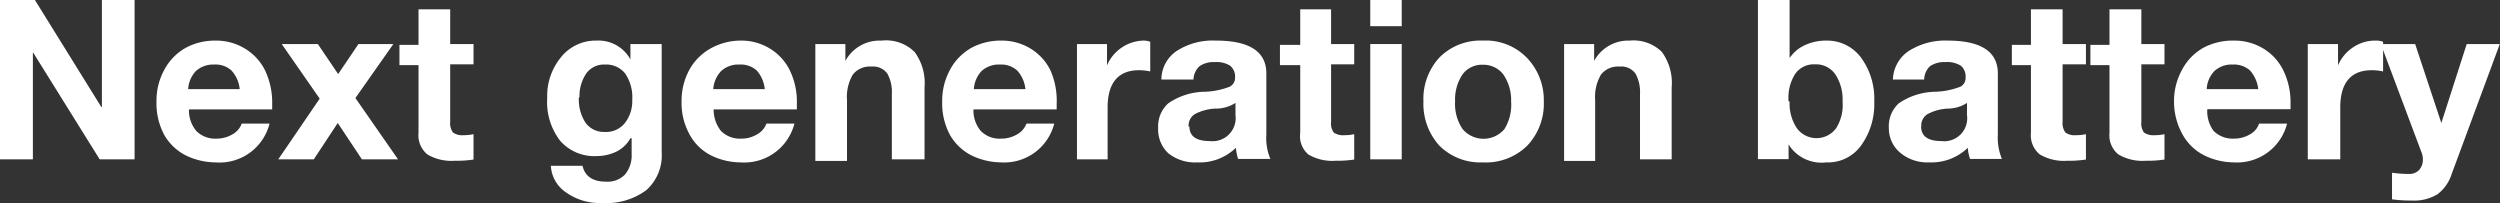
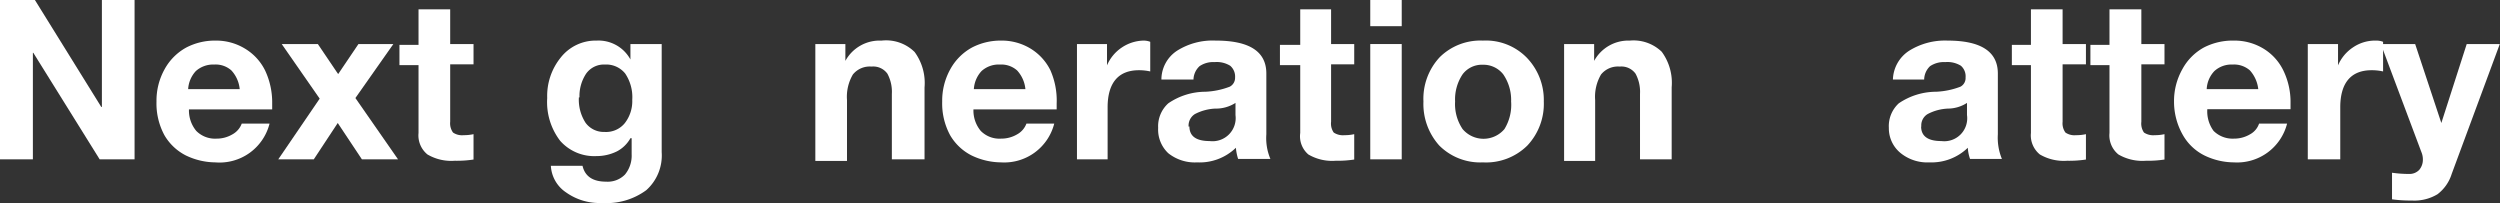
<svg xmlns="http://www.w3.org/2000/svg" id="レイヤー_1" data-name="レイヤー 1" viewBox="0 0 123.17 10.01" width="123.17" height="10.01">
  <rect x="0" y="0" width="123.17" height="10.01" fill="#333333" stroke="none" />
  <defs>
    <style>.cls-1{fill:#fff;}</style>
  </defs>
  <polygon class="cls-1" points="1.72 0 4.99 5.27 5.02 5.27 5.02 0 6.63 0 6.63 7.85 4.91 7.85 1.64 2.6 1.62 2.6 1.62 7.85 0 7.85 0 0 1.72 0" />
  <path class="cls-1" d="M-14.45,2A2.73,2.73,0,0,1-13,2.39a2.59,2.59,0,0,1,1,1.08,3.69,3.69,0,0,1,.35,1.63c0,.06,0,.16,0,.29h-4.1a1.57,1.57,0,0,0,.36,1.06,1.3,1.3,0,0,0,1,.38,1.52,1.52,0,0,0,.78-.21,1,1,0,0,0,.46-.53h1.37A2.54,2.54,0,0,1-14.45,8a3.4,3.4,0,0,1-1.45-.34,2.56,2.56,0,0,1-1.06-1A3.29,3.29,0,0,1-17.35,5a3.18,3.18,0,0,1,.4-1.59,2.69,2.69,0,0,1,1.07-1.07A3.05,3.05,0,0,1-14.45,2m1.2,2.39a1.58,1.58,0,0,0-.41-.92,1.16,1.16,0,0,0-.84-.29,1.28,1.28,0,0,0-.91.32,1.43,1.43,0,0,0-.38.89Z" transform="translate(25.06 0)" />
  <polygon class="cls-1" points="15.66 2.17 16.66 3.65 17.66 2.17 19.38 2.17 17.51 4.83 19.61 7.85 17.83 7.85 16.64 6.06 15.46 7.85 13.71 7.85 15.75 4.86 13.88 2.17 15.66 2.17" />
  <path class="cls-1" d="M-2.88.46V2.17h1.15v1H-2.88V6a.77.77,0,0,0,.14.53.78.78,0,0,0,.52.13,2.24,2.24,0,0,0,.49-.05V7.86a5.52,5.52,0,0,1-.93.06A2.31,2.31,0,0,1-4,7.61a1.21,1.21,0,0,1-.44-1.06V3.21h-.94v-1h.94V.46Z" transform="translate(25.06 0)" />
  <path class="cls-1" d="M4.34,2A1.79,1.79,0,0,1,6,2.93h0V2.17H7.54V7.5a2.29,2.29,0,0,1-.76,1.87A3.3,3.3,0,0,1,4.6,10a2.84,2.84,0,0,1-1.77-.52,1.68,1.68,0,0,1-.75-1.31H3.64c.12.52.51.78,1.16.78a1.19,1.19,0,0,0,.93-.35,1.46,1.46,0,0,0,.33-1V6.81H6a1.62,1.62,0,0,1-.67.65,2.26,2.26,0,0,1-1,.23,2.24,2.24,0,0,1-1.79-.75A3.13,3.13,0,0,1,1.9,4.83a3,3,0,0,1,.67-2A2.19,2.19,0,0,1,4.34,2m-.88,2.8a2.09,2.09,0,0,0,.33,1.25,1.11,1.11,0,0,0,.93.45,1.19,1.19,0,0,0,1-.43,1.76,1.76,0,0,0,.37-1.15,2.08,2.08,0,0,0-.35-1.3,1.2,1.2,0,0,0-1-.44,1.07,1.07,0,0,0-.93.46,2,2,0,0,0-.32,1.16" transform="translate(25.06 0)" />
-   <path class="cls-1" d="M11.42,2a2.7,2.7,0,0,1,1.43.38,2.59,2.59,0,0,1,1,1.08A3.56,3.56,0,0,1,14.2,5.1c0,.06,0,.16,0,.29h-4.1a1.68,1.68,0,0,0,.36,1.06,1.31,1.31,0,0,0,1,.38,1.5,1.5,0,0,0,.78-.21,1,1,0,0,0,.46-.53h1.38A2.55,2.55,0,0,1,11.42,8,3.32,3.32,0,0,1,10,7.67a2.45,2.45,0,0,1-1.06-1A3.19,3.19,0,0,1,8.52,5a3.18,3.18,0,0,1,.4-1.59A2.69,2.69,0,0,1,10,2.36,3.05,3.05,0,0,1,11.42,2m1.2,2.39a1.64,1.64,0,0,0-.4-.92,1.18,1.18,0,0,0-.85-.29,1.25,1.25,0,0,0-.9.32,1.44,1.44,0,0,0-.39.89Z" transform="translate(25.06 0)" />
  <path class="cls-1" d="M18.38,2A2,2,0,0,1,20,2.56a2.58,2.58,0,0,1,.49,1.75V7.85H18.88V4.63a1.89,1.89,0,0,0-.22-1,.86.86,0,0,0-.78-.35,1.07,1.07,0,0,0-.92.39,2.17,2.17,0,0,0-.29,1.26v3H15.11V2.17h1.48V3h0a1.92,1.92,0,0,1,1.75-1" transform="translate(25.06 0)" />
  <path class="cls-1" d="M24.26,2a2.73,2.73,0,0,1,1.43.38,2.59,2.59,0,0,1,1,1.08A3.69,3.69,0,0,1,27,5.1c0,.06,0,.16,0,.29h-4.1a1.57,1.57,0,0,0,.36,1.06,1.29,1.29,0,0,0,1,.38,1.53,1.53,0,0,0,.79-.21,1,1,0,0,0,.46-.53h1.37A2.54,2.54,0,0,1,24.26,8a3.4,3.4,0,0,1-1.45-.34,2.56,2.56,0,0,1-1.06-1A3.29,3.29,0,0,1,21.36,5a3.18,3.18,0,0,1,.4-1.59,2.69,2.69,0,0,1,1.07-1.07A3.05,3.05,0,0,1,24.26,2m1.2,2.39a1.58,1.58,0,0,0-.41-.92,1.17,1.17,0,0,0-.84-.29,1.26,1.26,0,0,0-.91.32,1.43,1.43,0,0,0-.38.89Z" transform="translate(25.06 0)" />
  <path class="cls-1" d="M31.27,2a.9.9,0,0,1,.34.06V3.52a2.47,2.47,0,0,0-.56-.06c-1,0-1.54.61-1.54,1.83V7.85H28V2.17h1.48V3.22h0a2,2,0,0,1,.73-.88A2,2,0,0,1,31.27,2" transform="translate(25.06 0)" />
  <path class="cls-1" d="M34.84,2q2.49,0,2.49,1.62v3a2.62,2.62,0,0,0,.2,1.21H35.94a2.44,2.44,0,0,1-.11-.55A2.56,2.56,0,0,1,33.92,8a2.1,2.1,0,0,1-1.42-.45A1.6,1.6,0,0,1,32,6.3a1.52,1.52,0,0,1,.5-1.21,3.25,3.25,0,0,1,1.83-.57,3.79,3.79,0,0,0,1.2-.25.49.49,0,0,0,.26-.45.7.7,0,0,0-.24-.58,1.26,1.26,0,0,0-.77-.18,1.19,1.19,0,0,0-.74.2.93.93,0,0,0-.3.66H32.16a1.7,1.7,0,0,1,.77-1.42A3.28,3.28,0,0,1,34.84,2m-1.3,4.23q0,.72,1,.72a1.14,1.14,0,0,0,1.27-1.28V5.07a1.78,1.78,0,0,1-1,.28,2.41,2.41,0,0,0-1,.27.67.67,0,0,0-.31.62" transform="translate(25.06 0)" />
  <path class="cls-1" d="M40.52.46V2.17h1.14v1H40.52V6a.77.77,0,0,0,.13.53.81.81,0,0,0,.53.13,2.14,2.14,0,0,0,.48-.05V7.86a5.47,5.47,0,0,1-.92.06,2.31,2.31,0,0,1-1.34-.31A1.18,1.18,0,0,1,39,6.55V3.21H38v-1h1V.46Z" transform="translate(25.06 0)" />
  <path class="cls-1" d="M44,1.29H42.45V0H44Zm0,6.56H42.45V2.17H44Z" transform="translate(25.06 0)" />
  <path class="cls-1" d="M48,2a2.82,2.82,0,0,1,2.15.83A3,3,0,0,1,51,5a3,3,0,0,1-.81,2.17A2.89,2.89,0,0,1,48,8a2.85,2.85,0,0,1-2.15-.83A3.06,3.06,0,0,1,45.07,5a3,3,0,0,1,.81-2.19A2.85,2.85,0,0,1,48,2M46.63,5A2.2,2.2,0,0,0,47,6.36a1.35,1.35,0,0,0,2.06,0A2.28,2.28,0,0,0,49.39,5,2.23,2.23,0,0,0,49,3.66a1.24,1.24,0,0,0-1-.47,1.19,1.19,0,0,0-1,.47A2.22,2.22,0,0,0,46.63,5" transform="translate(25.06 0)" />
  <path class="cls-1" d="M55.24,2a2,2,0,0,1,1.57.55,2.58,2.58,0,0,1,.49,1.75V7.85H55.74V4.63a1.89,1.89,0,0,0-.22-1,.86.86,0,0,0-.78-.35,1.07,1.07,0,0,0-.92.39,2.17,2.17,0,0,0-.29,1.26v3H52V2.17h1.48V3h0a1.92,1.92,0,0,1,1.75-1" transform="translate(25.06 0)" />
-   <path class="cls-1" d="M63.11,0V2.86h0a1.83,1.83,0,0,1,.72-.62A2.48,2.48,0,0,1,64.93,2a2.07,2.07,0,0,1,1.7.84A3.42,3.42,0,0,1,67.28,5a3.46,3.46,0,0,1-.65,2.17A2,2,0,0,1,64.92,8a1.92,1.92,0,0,1-1.86-.88h0v.72H61.55V0Zm0,5a2.2,2.2,0,0,0,.36,1.32,1.2,1.2,0,0,0,1.93,0A2.14,2.14,0,0,0,65.72,5a2.24,2.24,0,0,0-.36-1.34,1.15,1.15,0,0,0-1-.49,1.11,1.11,0,0,0-1,.51A2.2,2.2,0,0,0,63.06,5" transform="translate(25.06 0)" />
  <path class="cls-1" d="M70.89,2c1.66,0,2.48.55,2.48,1.62v3a2.75,2.75,0,0,0,.2,1.21H72a2,2,0,0,1-.11-.55A2.57,2.57,0,0,1,70,8a2.09,2.09,0,0,1-1.41-.45A1.57,1.57,0,0,1,68,6.3a1.52,1.52,0,0,1,.49-1.21,3.28,3.28,0,0,1,1.84-.57,3.79,3.79,0,0,0,1.2-.25.48.48,0,0,0,.25-.45.69.69,0,0,0-.23-.58,1.26,1.26,0,0,0-.77-.18,1.22,1.22,0,0,0-.75.2.93.93,0,0,0-.29.66H68.2A1.75,1.75,0,0,1,69,2.5,3.33,3.33,0,0,1,70.89,2m-1.3,4.23q0,.72,1,.72a1.13,1.13,0,0,0,1.26-1.28V5.07a1.74,1.74,0,0,1-.94.28,2.36,2.36,0,0,0-1,.27.65.65,0,0,0-.31.62" transform="translate(25.06 0)" />
  <path class="cls-1" d="M76.56.46V2.17h1.15v1H76.56V6a.77.77,0,0,0,.14.53.78.78,0,0,0,.52.13,2.17,2.17,0,0,0,.49-.05V7.86a5.52,5.52,0,0,1-.93.06,2.33,2.33,0,0,1-1.34-.31A1.21,1.21,0,0,1,75,6.55V3.21h-.94v-1H75V.46Z" transform="translate(25.06 0)" />
  <path class="cls-1" d="M80.44.46V2.17h1.14v1H80.44V6a.77.77,0,0,0,.13.53.81.81,0,0,0,.53.13,2.14,2.14,0,0,0,.48-.05V7.86a5.47,5.47,0,0,1-.92.06,2.34,2.34,0,0,1-1.35-.31,1.21,1.21,0,0,1-.44-1.06V3.21h-.94v-1h.94V.46Z" transform="translate(25.06 0)" />
  <path class="cls-1" d="M85,2a2.75,2.75,0,0,1,1.43.38,2.57,2.57,0,0,1,1,1.08,3.56,3.56,0,0,1,.36,1.63c0,.06,0,.16,0,.29h-4.1A1.62,1.62,0,0,0,84,6.45a1.33,1.33,0,0,0,1,.38,1.53,1.53,0,0,0,.79-.21.94.94,0,0,0,.45-.53h1.38A2.54,2.54,0,0,1,85,8a3.36,3.36,0,0,1-1.45-.34,2.5,2.5,0,0,1-1.06-1A3.3,3.3,0,0,1,82.05,5a3.19,3.19,0,0,1,.41-1.59,2.66,2.66,0,0,1,1.06-1.07A3.09,3.09,0,0,1,85,2m1.2,2.39a1.65,1.65,0,0,0-.41-.92,1.18,1.18,0,0,0-.85-.29,1.25,1.25,0,0,0-.9.32,1.38,1.38,0,0,0-.38.89Z" transform="translate(25.06 0)" />
  <path class="cls-1" d="M92,2a.91.91,0,0,1,.35.06V3.52a2.49,2.49,0,0,0-.57-.06c-1,0-1.54.61-1.54,1.83V7.85H88.64V2.17h1.49V3.22h0a2,2,0,0,1,.73-.88A1.93,1.93,0,0,1,92,2" transform="translate(25.06 0)" />
  <path class="cls-1" d="M93.93,2.17l1.29,3.89h0l1.25-3.89H98.1l-2.37,6.4a2,2,0,0,1-.7,1,2.2,2.2,0,0,1-1.24.31c-.23,0-.55,0-1-.06V8.51a5.9,5.9,0,0,0,.83.06.66.66,0,0,0,.51-.2.77.77,0,0,0,.18-.52.91.91,0,0,0-.07-.35l-2-5.33Z" transform="translate(25.06 0)" />
</svg>